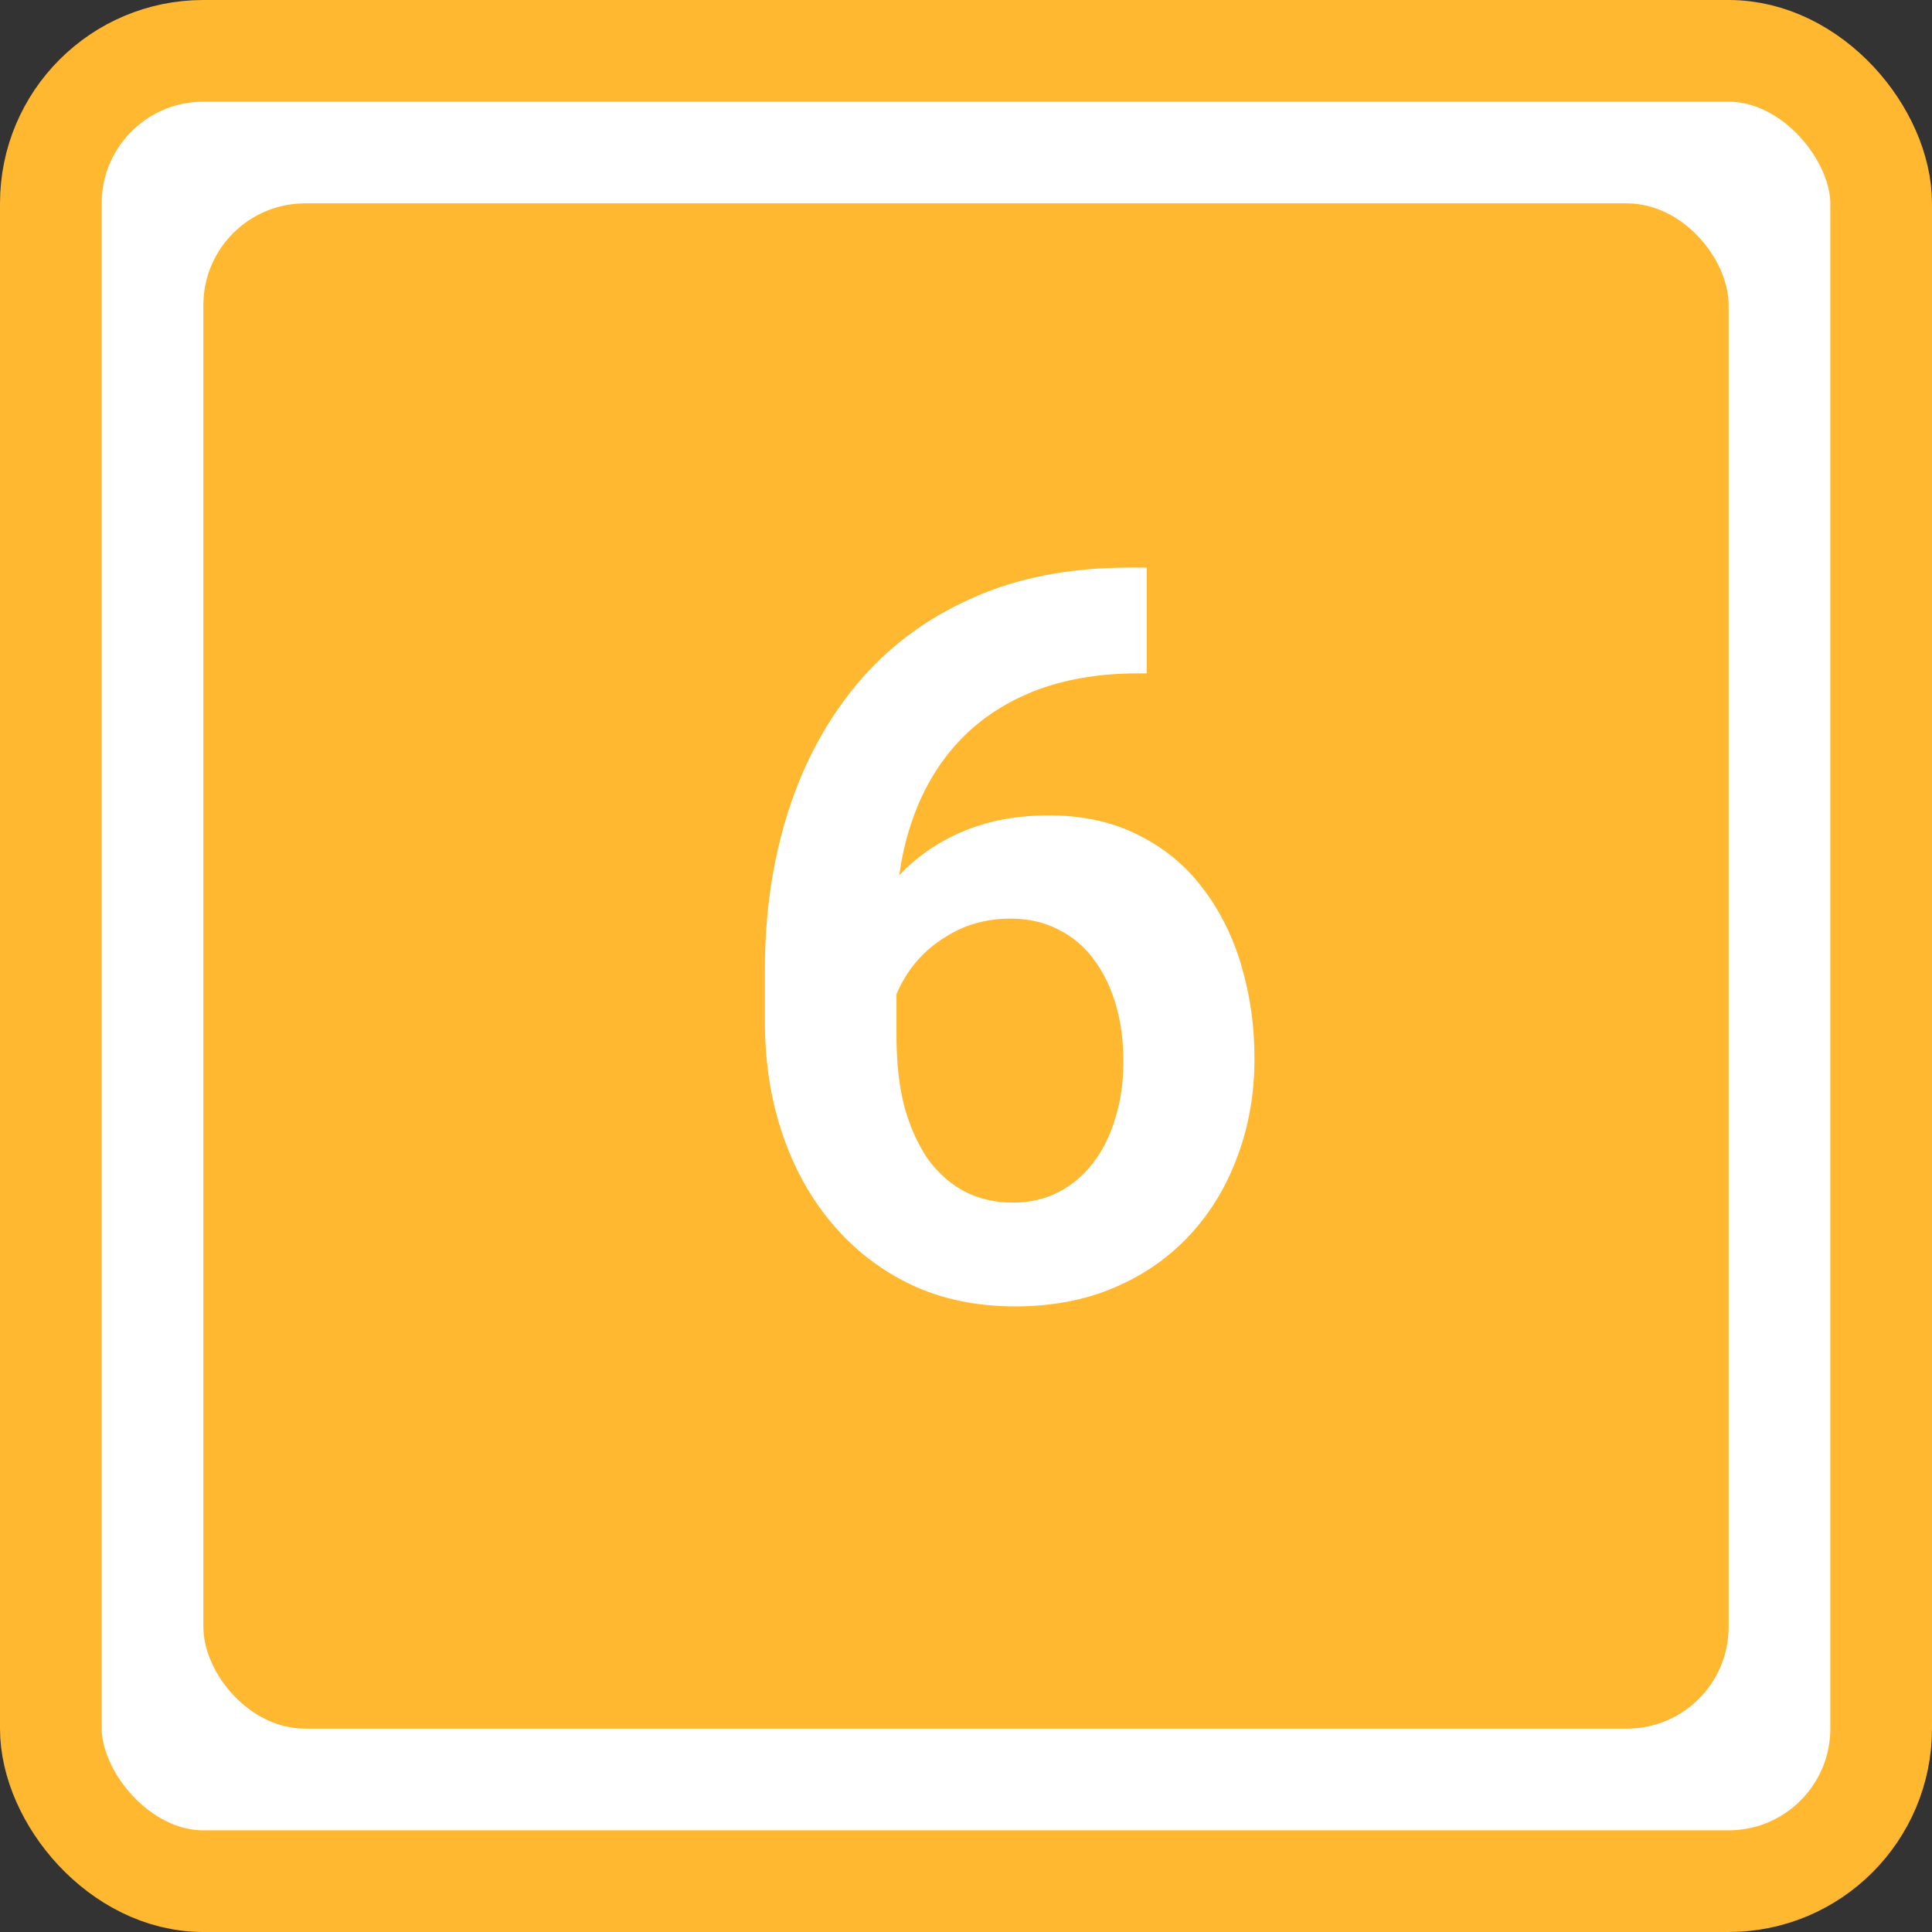
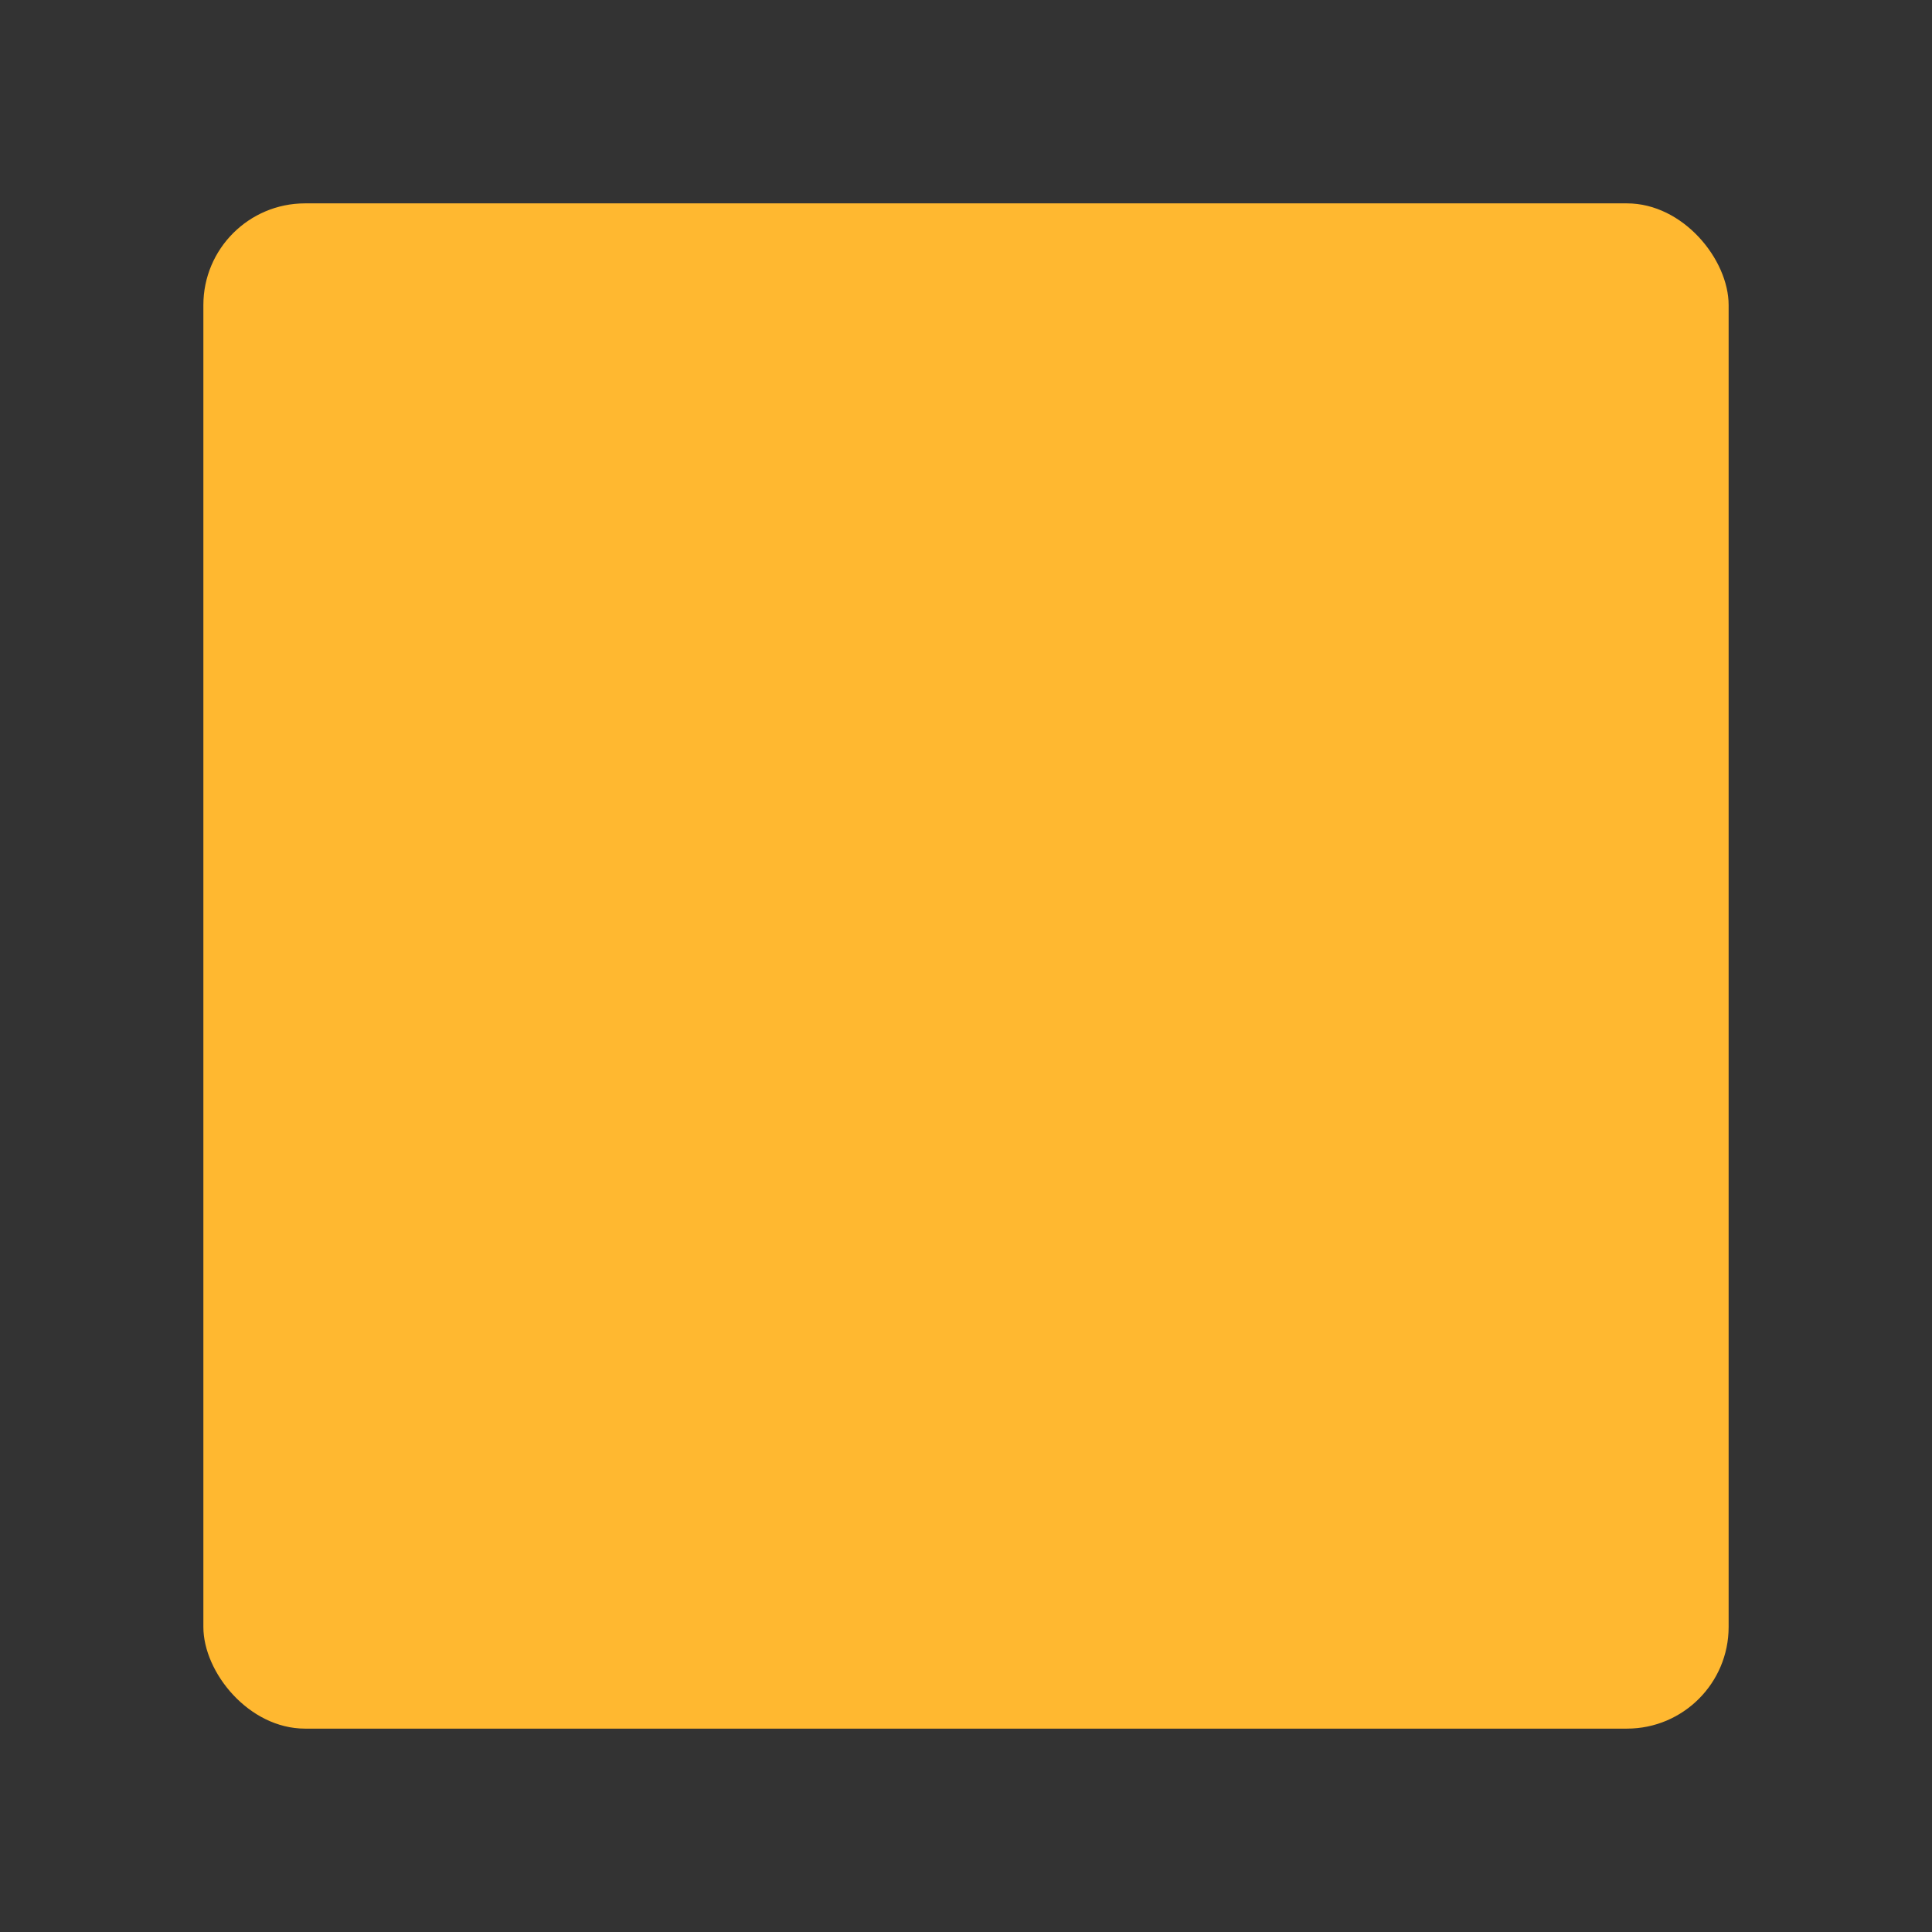
<svg xmlns="http://www.w3.org/2000/svg" width="38" height="38" viewBox="0 0 38 38" fill="none">
  <rect x="0" y="0" width="38" height="38" fill="#333333" stroke="none" />
-   <rect x="1" y="1" width="36" height="36" rx="3" fill="white" stroke="#FFB830" stroke-width="2" />
  <rect x="4" y="4" width="30" height="30" rx="2" fill="#FFB830" />
-   <path d="M22.203 11.164H22.555V13.244H22.389C21.601 13.244 20.908 13.365 20.309 13.605C19.716 13.846 19.221 14.185 18.824 14.621C18.434 15.051 18.137 15.562 17.936 16.154C17.734 16.74 17.633 17.381 17.633 18.078V20.383C17.633 20.923 17.688 21.398 17.799 21.809C17.916 22.212 18.076 22.554 18.277 22.834C18.486 23.107 18.727 23.312 19 23.449C19.28 23.586 19.586 23.654 19.918 23.654C20.25 23.654 20.549 23.586 20.816 23.449C21.083 23.312 21.311 23.12 21.5 22.873C21.695 22.619 21.842 22.323 21.939 21.984C22.044 21.646 22.096 21.275 22.096 20.871C22.096 20.474 22.047 20.106 21.949 19.768C21.852 19.429 21.708 19.133 21.52 18.879C21.331 18.619 21.096 18.42 20.816 18.283C20.543 18.14 20.23 18.068 19.879 18.068C19.423 18.068 19.016 18.176 18.658 18.391C18.3 18.599 18.017 18.872 17.809 19.211C17.6 19.549 17.486 19.908 17.467 20.285L16.598 19.855C16.63 19.302 16.747 18.794 16.949 18.332C17.158 17.87 17.434 17.466 17.779 17.121C18.131 16.776 18.544 16.509 19.02 16.32C19.501 16.131 20.035 16.037 20.621 16.037C21.298 16.037 21.891 16.167 22.398 16.428C22.906 16.682 23.326 17.03 23.658 17.473C23.997 17.915 24.251 18.426 24.42 19.006C24.589 19.579 24.674 20.184 24.674 20.822C24.674 21.506 24.563 22.144 24.342 22.736C24.127 23.329 23.814 23.846 23.404 24.289C22.994 24.732 22.499 25.077 21.92 25.324C21.34 25.572 20.689 25.695 19.967 25.695C19.205 25.695 18.521 25.552 17.916 25.266C17.317 24.979 16.803 24.582 16.373 24.074C15.943 23.566 15.615 22.974 15.387 22.297C15.159 21.62 15.045 20.887 15.045 20.1V19.064C15.045 17.951 15.198 16.916 15.504 15.959C15.81 15.002 16.262 14.165 16.861 13.449C17.467 12.727 18.215 12.167 19.107 11.77C19.999 11.366 21.031 11.164 22.203 11.164Z" fill="white" />
</svg>